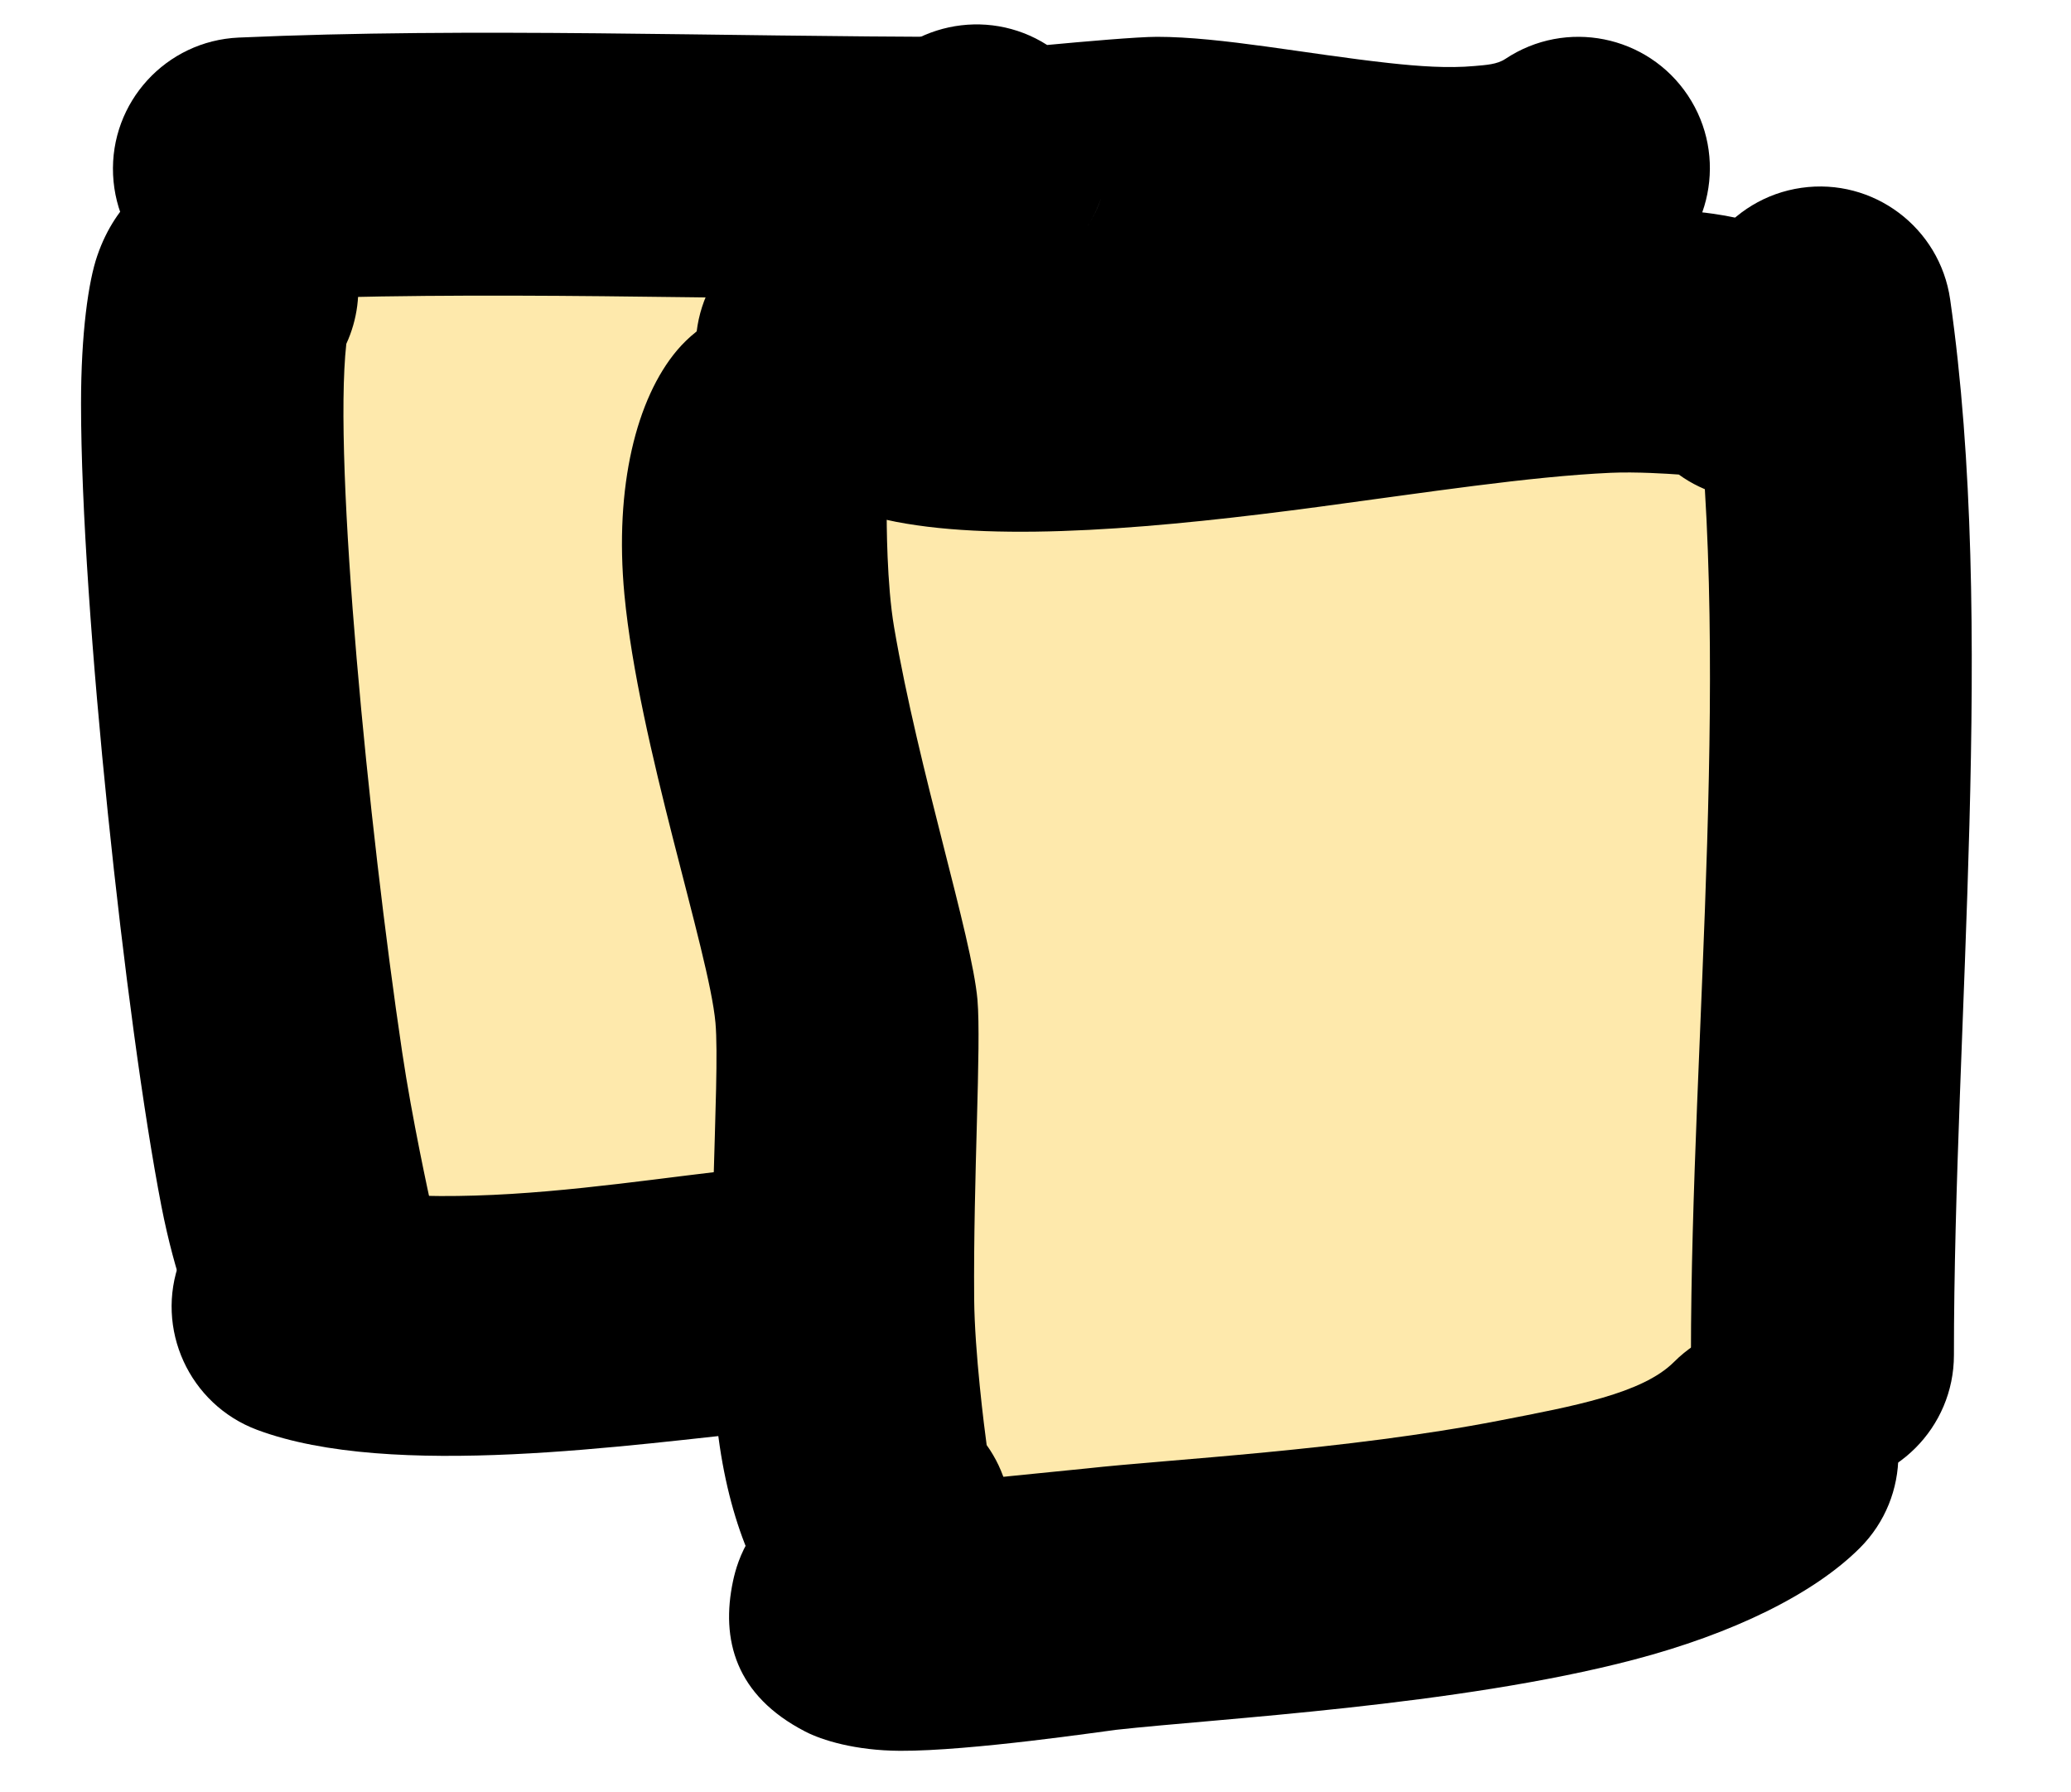
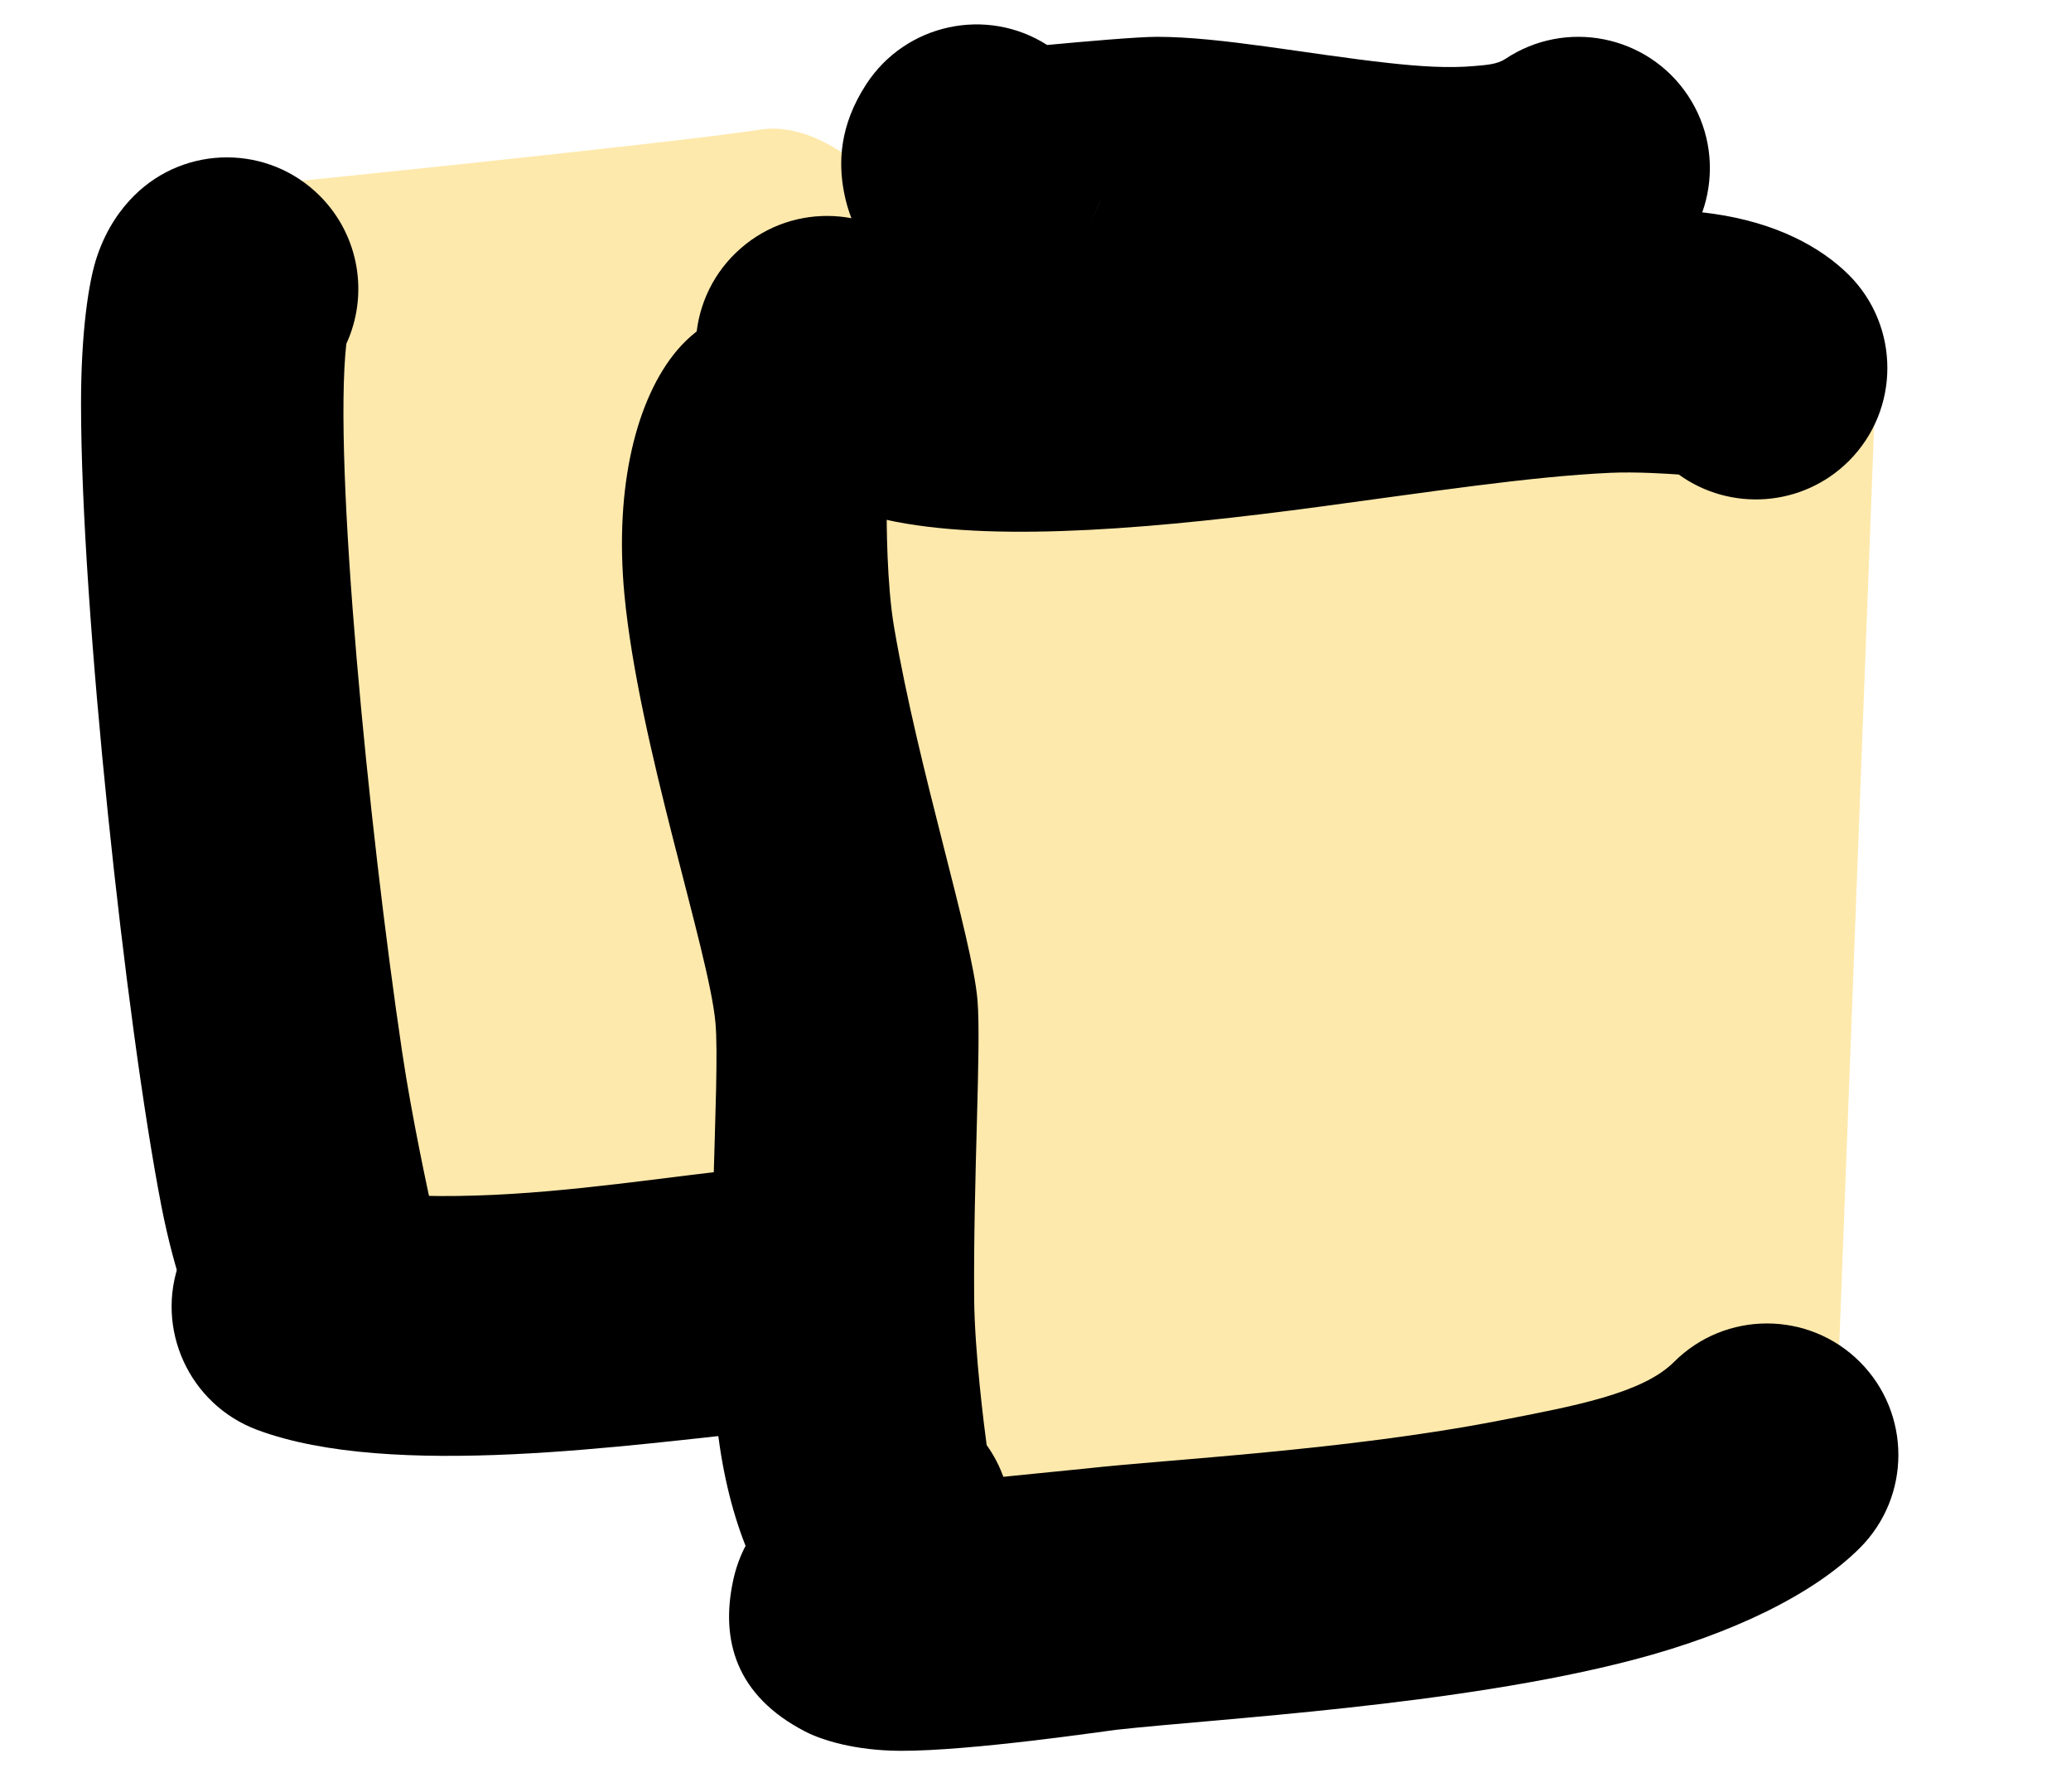
<svg xmlns="http://www.w3.org/2000/svg" width="100%" height="100%" viewBox="0 0 126 109" version="1.1" xml:space="preserve" style="fill-rule:evenodd;clip-rule:evenodd;stroke-linejoin:round;stroke-miterlimit:2;">
  <g id="Artboard9" transform="matrix(0.995,0,0,1.007,-153.897,13.625)">
    <rect x="154.669" y="-13.535" width="125.988" height="107.567" style="fill:none;" />
    <g transform="matrix(1.005,0,0,0.993,-3905.63,-449.254)">
      <path d="M4053.72,450.272L4064.38,524.394L4090.27,518.798L4096.15,535.548L4151.73,527.827L4154.3,460.079L4098.76,456.219C4098.76,456.219 4092.43,445.757 4086.36,446.681C4080.29,447.604 4053.72,450.272 4053.72,450.272Z" style="fill:rgb(254,233,172);" />
    </g>
    <g transform="matrix(1.005,0,0,0.993,-3905.63,-449.254)">
      <path d="M4061.17,459.714C4060.36,467.016 4062.52,489.069 4064.57,502.816C4065.17,506.852 4066.2,511.551 4066.35,512.236C4068.15,515.796 4067.05,520.227 4063.64,522.494C4059.97,524.944 4055,523.949 4052.55,520.276C4051.9,519.301 4050.76,516.462 4049.92,512.177C4047.75,500.994 4045.03,475.857 4045.03,463.353C4045.03,459.075 4045.48,455.898 4046.02,454.349C4046.61,452.623 4047.49,451.466 4048.26,450.699C4051.39,447.583 4056.46,447.595 4059.57,450.724C4061.99,453.157 4062.53,456.765 4061.17,459.714Z" />
      <path d="M4055.74,525.782C4051.61,524.236 4049.5,519.623 4051.05,515.487C4052.6,511.351 4057.21,509.249 4061.34,510.795C4063.42,511.572 4066.16,511.613 4069.02,511.53C4074.83,511.361 4081.05,510.337 4085.4,509.902C4089.8,509.463 4093.72,512.673 4094.16,517.066C4094.6,521.46 4091.39,525.383 4086.99,525.823C4078.53,526.67 4063.94,528.848 4055.74,525.782Z" />
-       <path d="M4055.33,457.065C4050.91,457.262 4047.18,453.84 4046.98,449.429C4046.78,445.018 4050.2,441.278 4054.62,441.081C4068.85,440.448 4083.99,441.035 4098.34,441.035C4102.76,441.035 4106.34,444.62 4106.34,449.035C4106.34,453.45 4102.76,457.035 4098.34,457.035C4084.22,457.035 4069.33,456.442 4055.33,457.065Z" />
      <path d="M4094.05,469.736C4094.04,470.547 4094.05,474.342 4094.5,476.964C4095.99,485.691 4099.23,495.772 4099.57,499.615C4099.81,502.418 4099.31,510.441 4099.37,517.84C4099.4,521.068 4099.99,525.684 4100.13,526.709C4102.37,529.834 4102.08,534.21 4099.28,537.015C4096.15,540.137 4091.09,540.137 4087.96,537.015C4086.04,535.092 4084.14,530.589 4083.64,524.611C4082.97,516.473 4083.94,504.522 4083.63,501.021C4083.24,496.671 4078.96,484.102 4078.09,474.968C4077.47,468.382 4078.83,463.029 4081.29,460.111C4084.14,456.735 4089.19,456.304 4092.57,459.15C4095.72,461.809 4096.3,466.392 4094.05,469.736Z" />
      <path d="M4096.2,454.399C4096.67,454.509 4099.39,455.127 4101.36,455.176C4108.35,455.348 4117.45,453.852 4125.59,452.771C4133.11,451.772 4139.95,451.174 4144.36,451.803C4148.14,452.344 4150.86,453.8 4152.59,455.524C4155.71,458.646 4155.71,463.716 4152.59,466.838C4149.77,469.654 4145.37,469.93 4142.24,467.665C4141.61,467.619 4139.64,467.489 4138.1,467.559C4133.14,467.784 4126.81,468.765 4120.4,469.621C4110.82,470.903 4101.12,471.795 4094.62,470.542C4090.04,469.66 4086.6,467.731 4084.38,465.168C4081.49,461.831 4081.85,456.774 4085.19,453.884C4088.42,451.08 4093.28,451.337 4096.2,454.399Z" />
      <path d="M4103.81,441.532C4106.02,441.325 4109.32,441.035 4110.49,441.035C4114.41,441.035 4119.6,442.082 4124.62,442.632C4126.42,442.829 4128.2,442.959 4129.82,442.811C4130.52,442.747 4131.18,442.718 4131.69,442.378C4135.37,439.929 4140.34,440.924 4142.79,444.597C4145.24,448.271 4144.24,453.242 4140.57,455.691C4136.81,458.198 4131.71,459.109 4126.12,458.808C4120.74,458.519 4114.79,457.035 4110.49,457.035C4108.53,457.035 4103.62,457.847 4100.84,457.709C4098.7,457.603 4097.02,457.058 4095.94,456.484C4093.21,455.038 4091.89,452.844 4091.44,450.435C4091.12,448.705 4091.15,446.457 4092.81,443.91C4095.21,440.235 4100.12,439.18 4103.81,441.532ZM4107.09,450.851C4106.88,451.471 4106.59,452.075 4106.21,452.649C4106.62,452.027 4106.9,451.426 4107.09,450.851Z" />
-       <path d="M4142.91,459.275C4142.29,454.905 4145.33,450.848 4149.7,450.222C4154.07,449.596 4158.12,452.636 4158.75,457.007C4161.57,476.698 4158.98,501.132 4158.98,521.236C4158.98,525.652 4155.39,529.236 4150.98,529.236C4146.56,529.236 4142.98,525.652 4142.98,521.236C4142.98,501.842 4145.63,478.271 4142.91,459.275Z" />
      <path d="M4097.86,528.969C4101.19,528.637 4105.88,528.169 4106.23,528.13C4111.19,527.58 4122.02,527.028 4131.32,525.22C4135.82,524.345 4140.02,523.583 4141.95,521.652C4145.07,518.53 4150.14,518.53 4153.26,521.652C4156.38,524.775 4156.38,529.844 4153.26,532.966C4150.45,535.775 4145.53,538.187 4139.48,539.773C4128.81,542.571 4114.16,543.348 4108,544.033C4107.39,544.1 4099.15,545.332 4094.86,545.31C4092.13,545.296 4090.1,544.663 4089.09,544.137C4084.85,541.948 4083.94,538.539 4084.7,534.974C4084.98,533.671 4085.78,531.049 4089.45,528.85C4092.13,527.244 4095.39,527.396 4097.86,528.969Z" />
    </g>
  </g>
</svg>